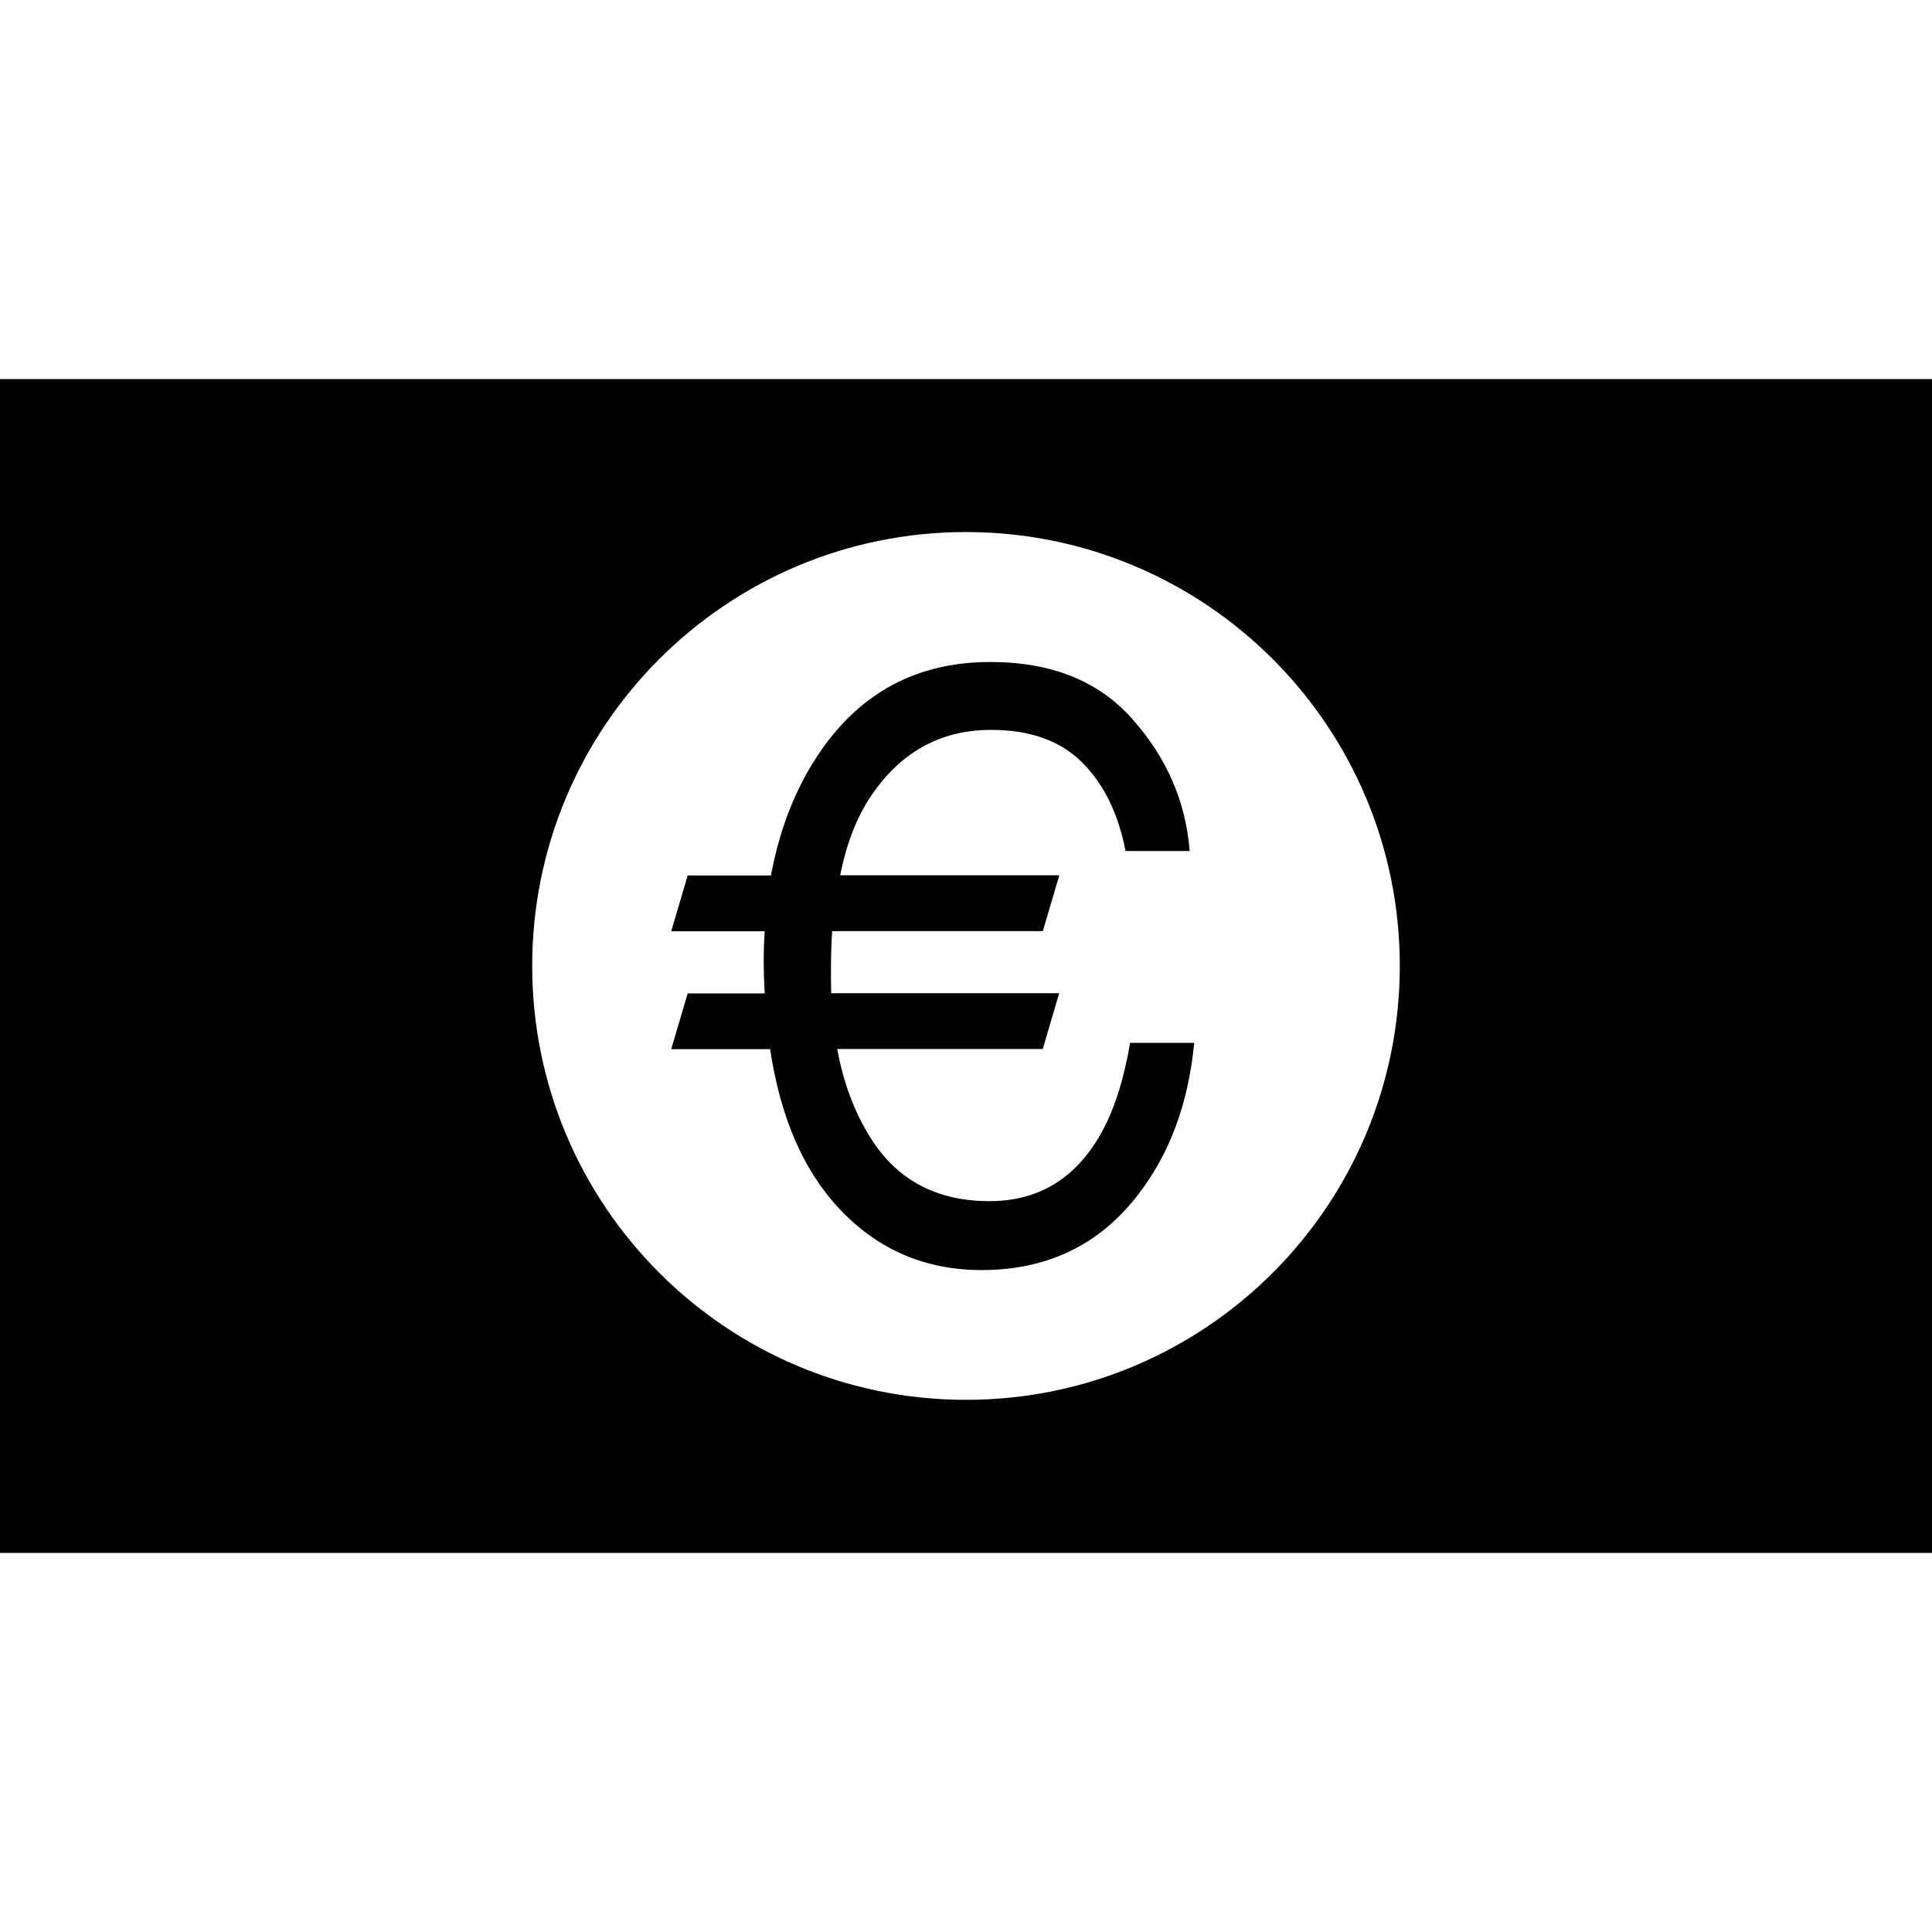
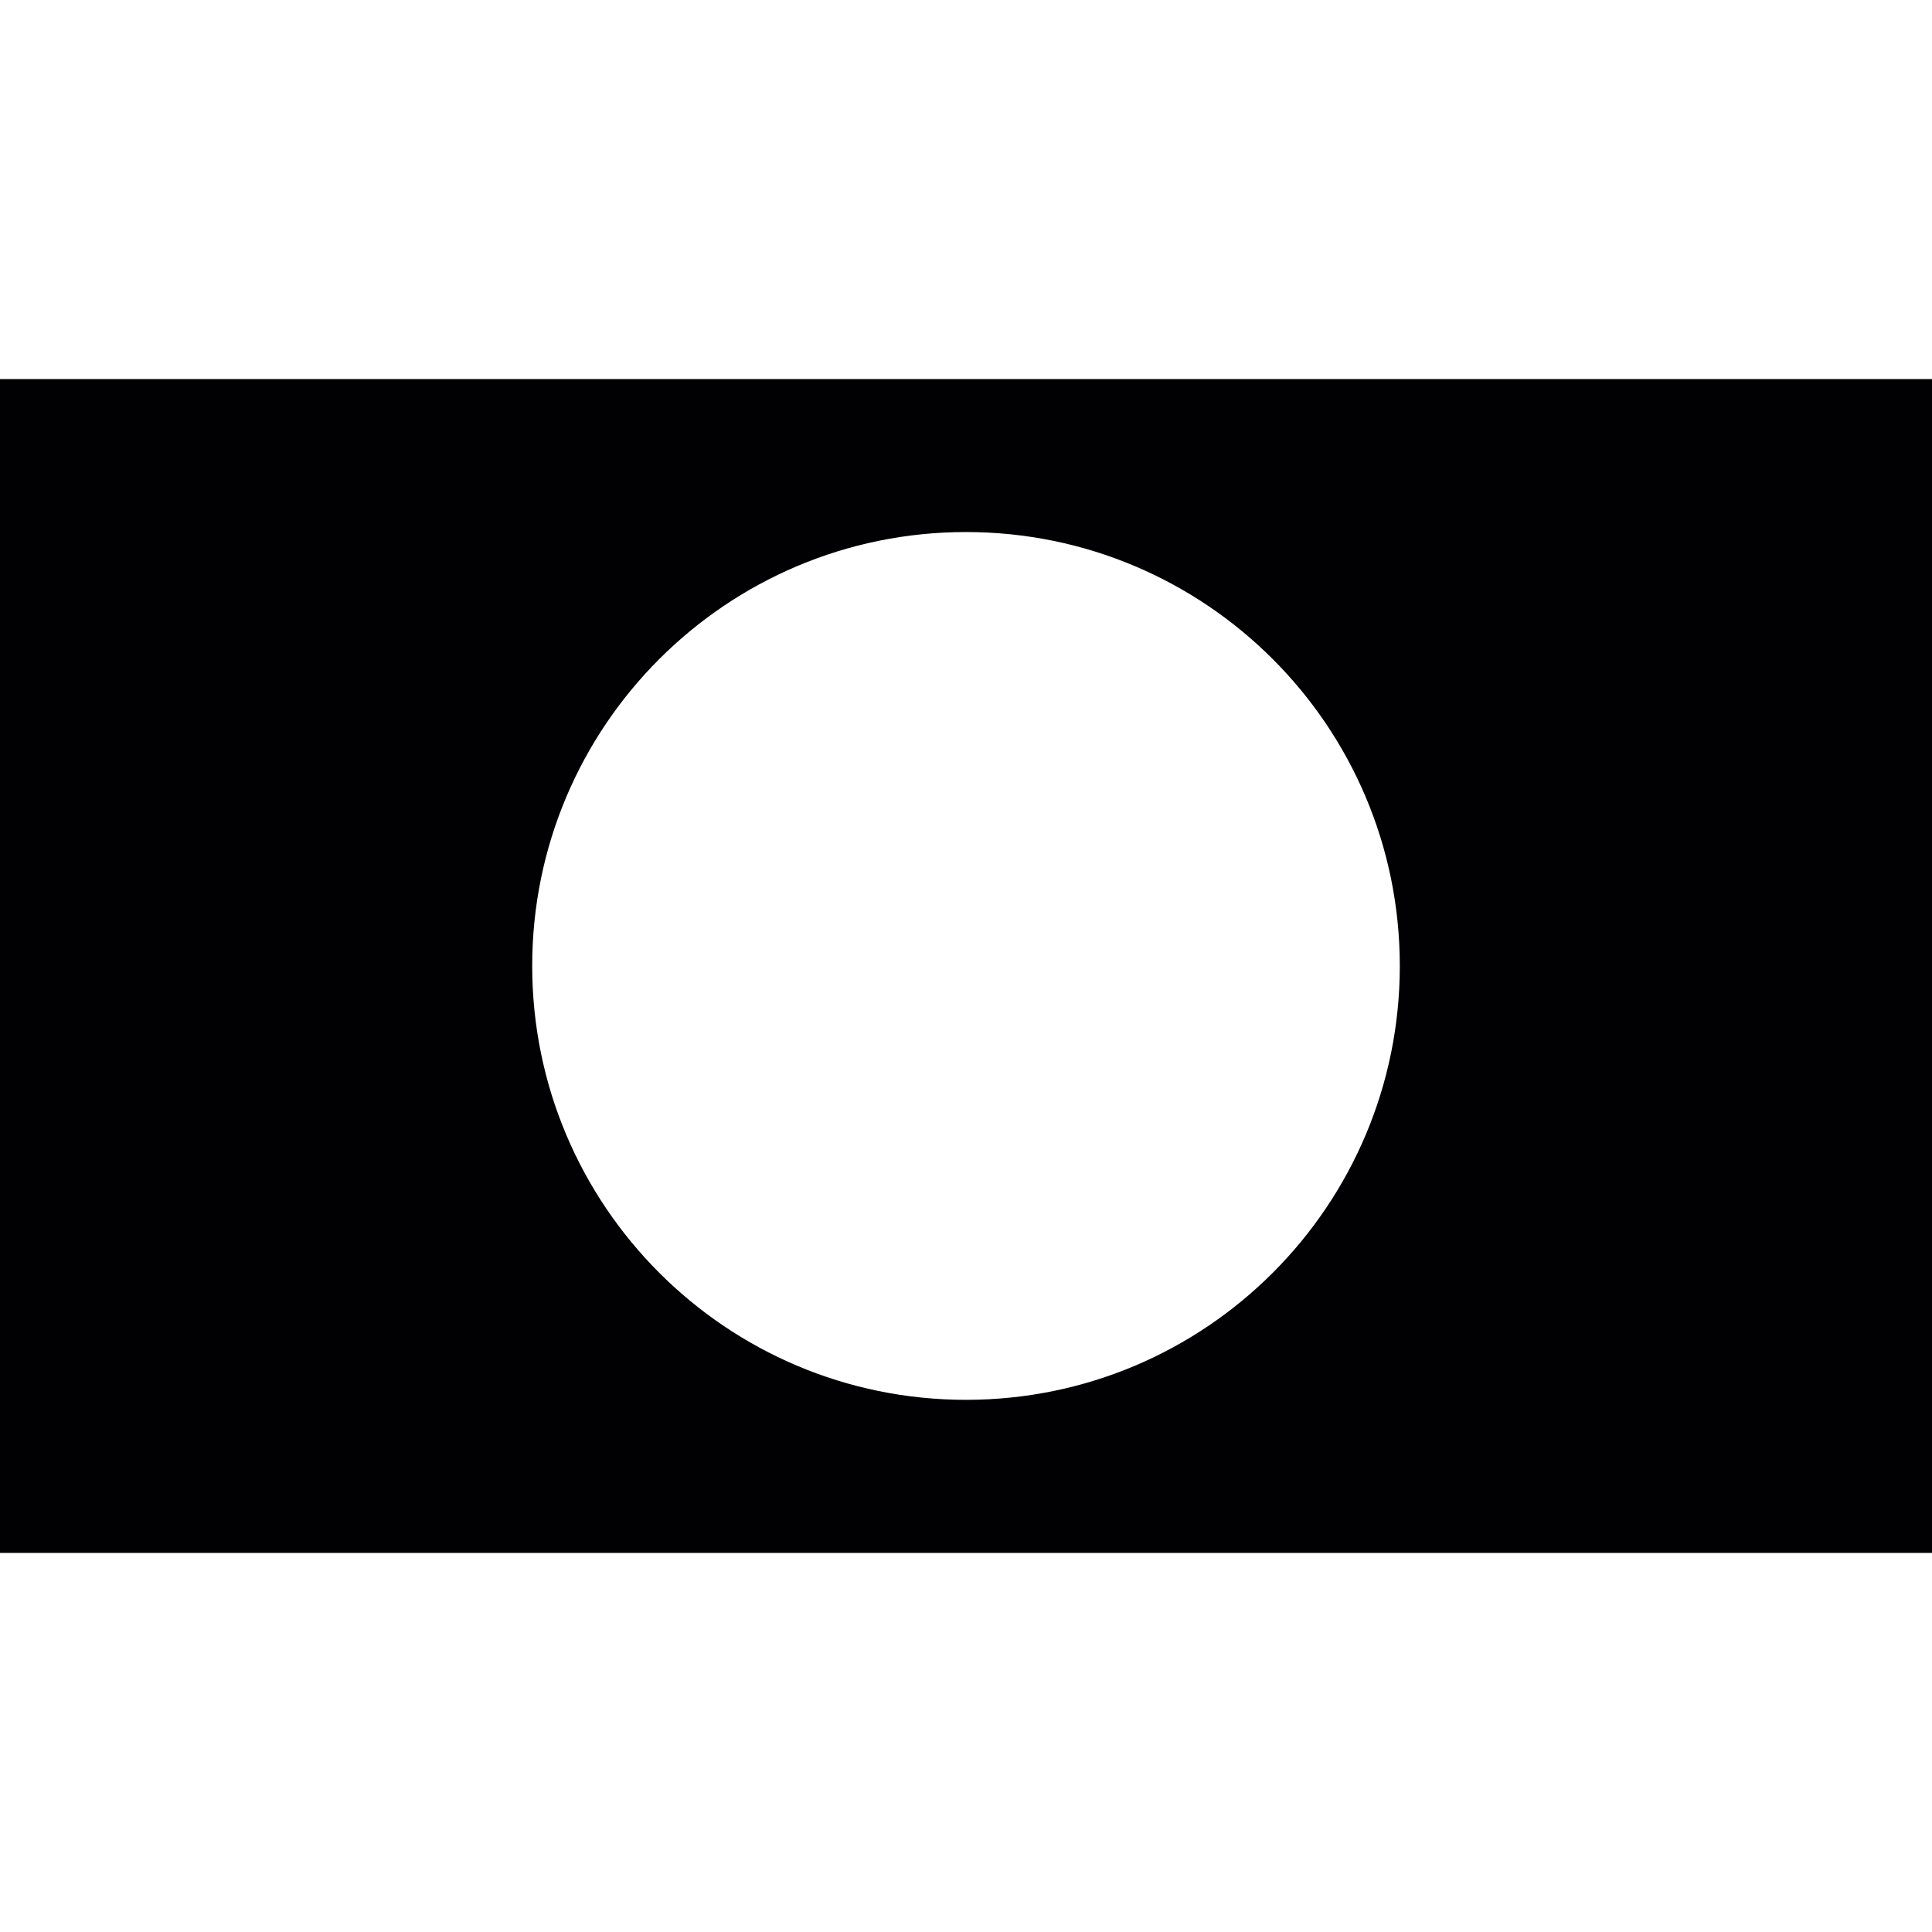
<svg xmlns="http://www.w3.org/2000/svg" height="800px" width="800px" version="1.1" id="Capa_1" viewBox="0 0 179.006 179.006" xml:space="preserve">
  <g>
    <g>
-       <path style="fill:#010002;" d="M101.944,105.139c-2.351,4.105-5.776,6.152-10.275,6.152c-4.869,0-8.545-1.945-10.991-5.836    c-1.48-2.327-2.518-5.084-3.109-8.264h19.046l1.522-5.167H77.014c-0.012-0.585-0.024-1.187-0.024-1.82    c0-1.378,0.024-2.697,0.113-3.932h19.518l1.528-5.173H77.844c0.644-3.234,1.73-5.854,3.24-7.894    c2.709-3.717,6.301-5.579,10.74-5.579c3.622,0,6.432,1.008,8.449,3.025c2.017,2.023,3.353,4.756,4.01,8.198h5.943    c-0.358-4.541-2.094-8.586-5.251-12.16c-3.127-3.58-7.536-5.352-13.223-5.352c-6.683,0-11.904,2.745-15.705,8.234    c-2.25,3.252-3.783,7.095-4.618,11.546h-7.715l-1.522,5.167h8.658c-0.054,0.901-0.09,1.802-0.09,2.697    c0,1.044,0.036,2.065,0.09,3.061h-7.136l-1.522,5.167h9.165c0.943,6.337,3.103,11.283,6.444,14.822    c3.556,3.765,7.936,5.645,13.145,5.645c6.05,0,10.848-2.297,14.422-6.886c2.989-3.813,4.738-8.533,5.281-14.165h-5.937    C104.104,100.133,103.191,102.973,101.944,105.139z" />
      <path style="fill:#010002;" d="M0,35.124v108.758h179.006V35.124H0z M89.503,129.699c-22.215,0-40.193-18.002-40.193-40.205    s17.984-40.199,40.193-40.199s40.193,18.002,40.193,40.199C129.696,111.703,111.718,129.699,89.503,129.699z" />
    </g>
  </g>
</svg>